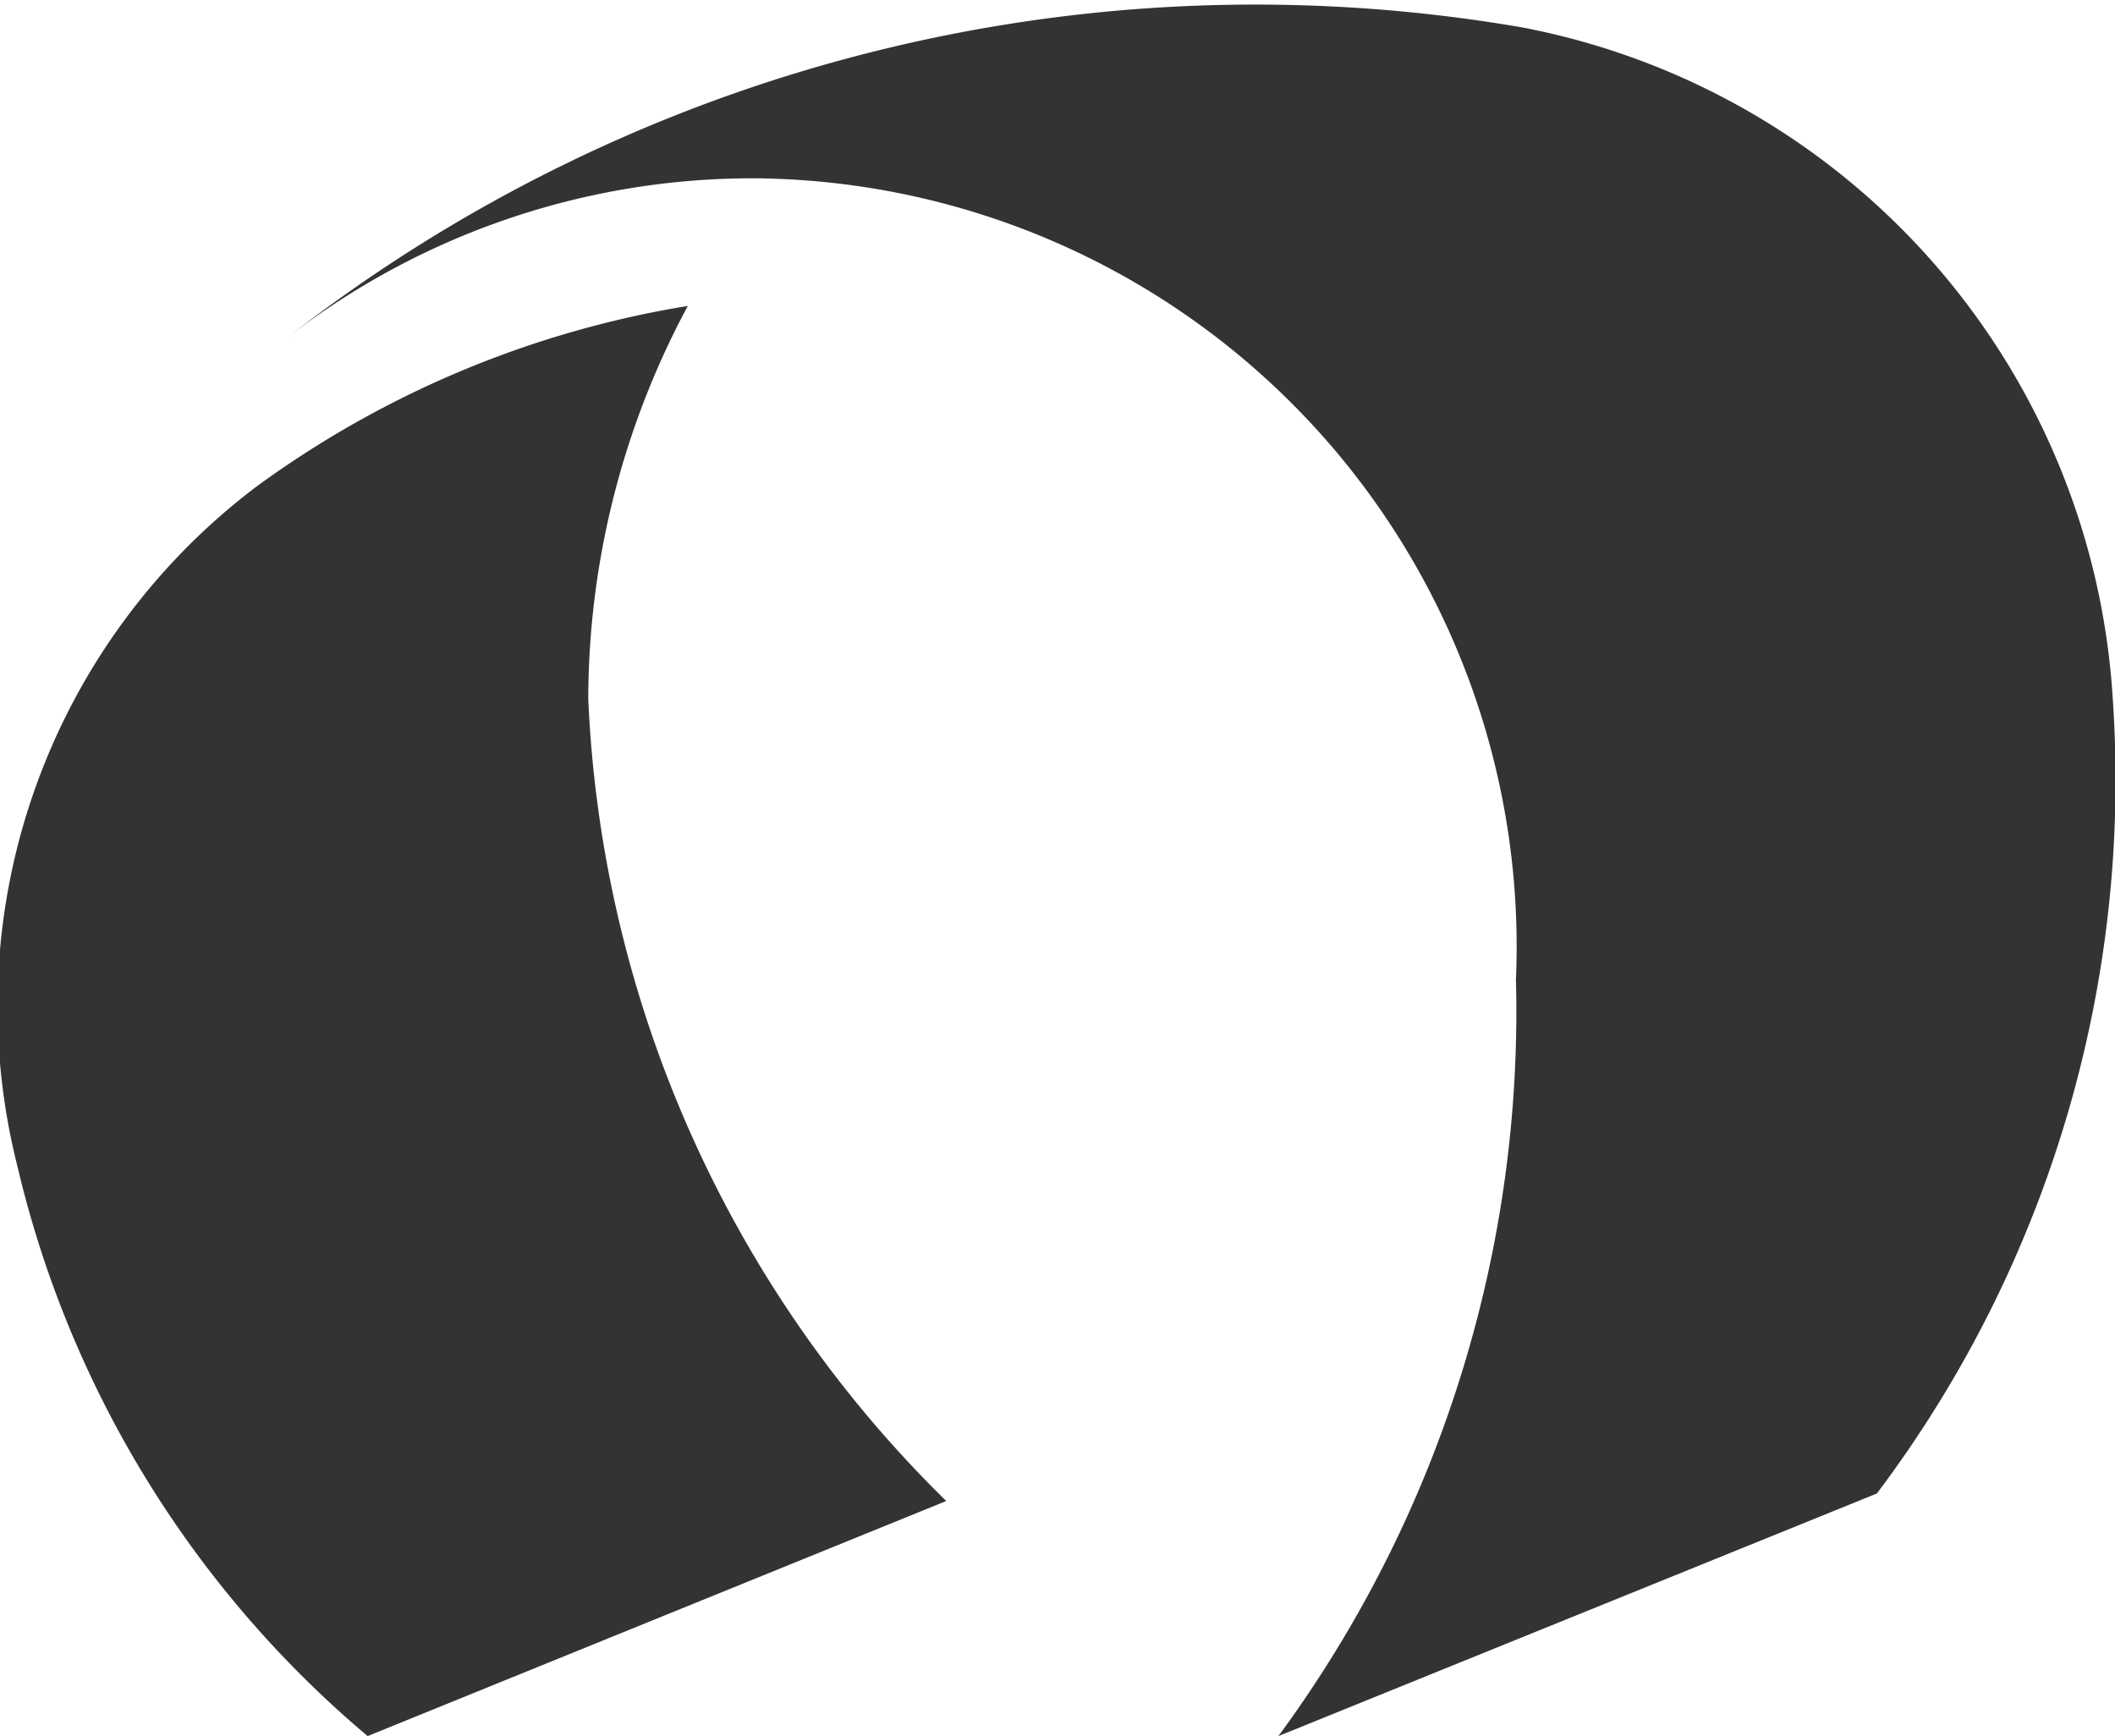
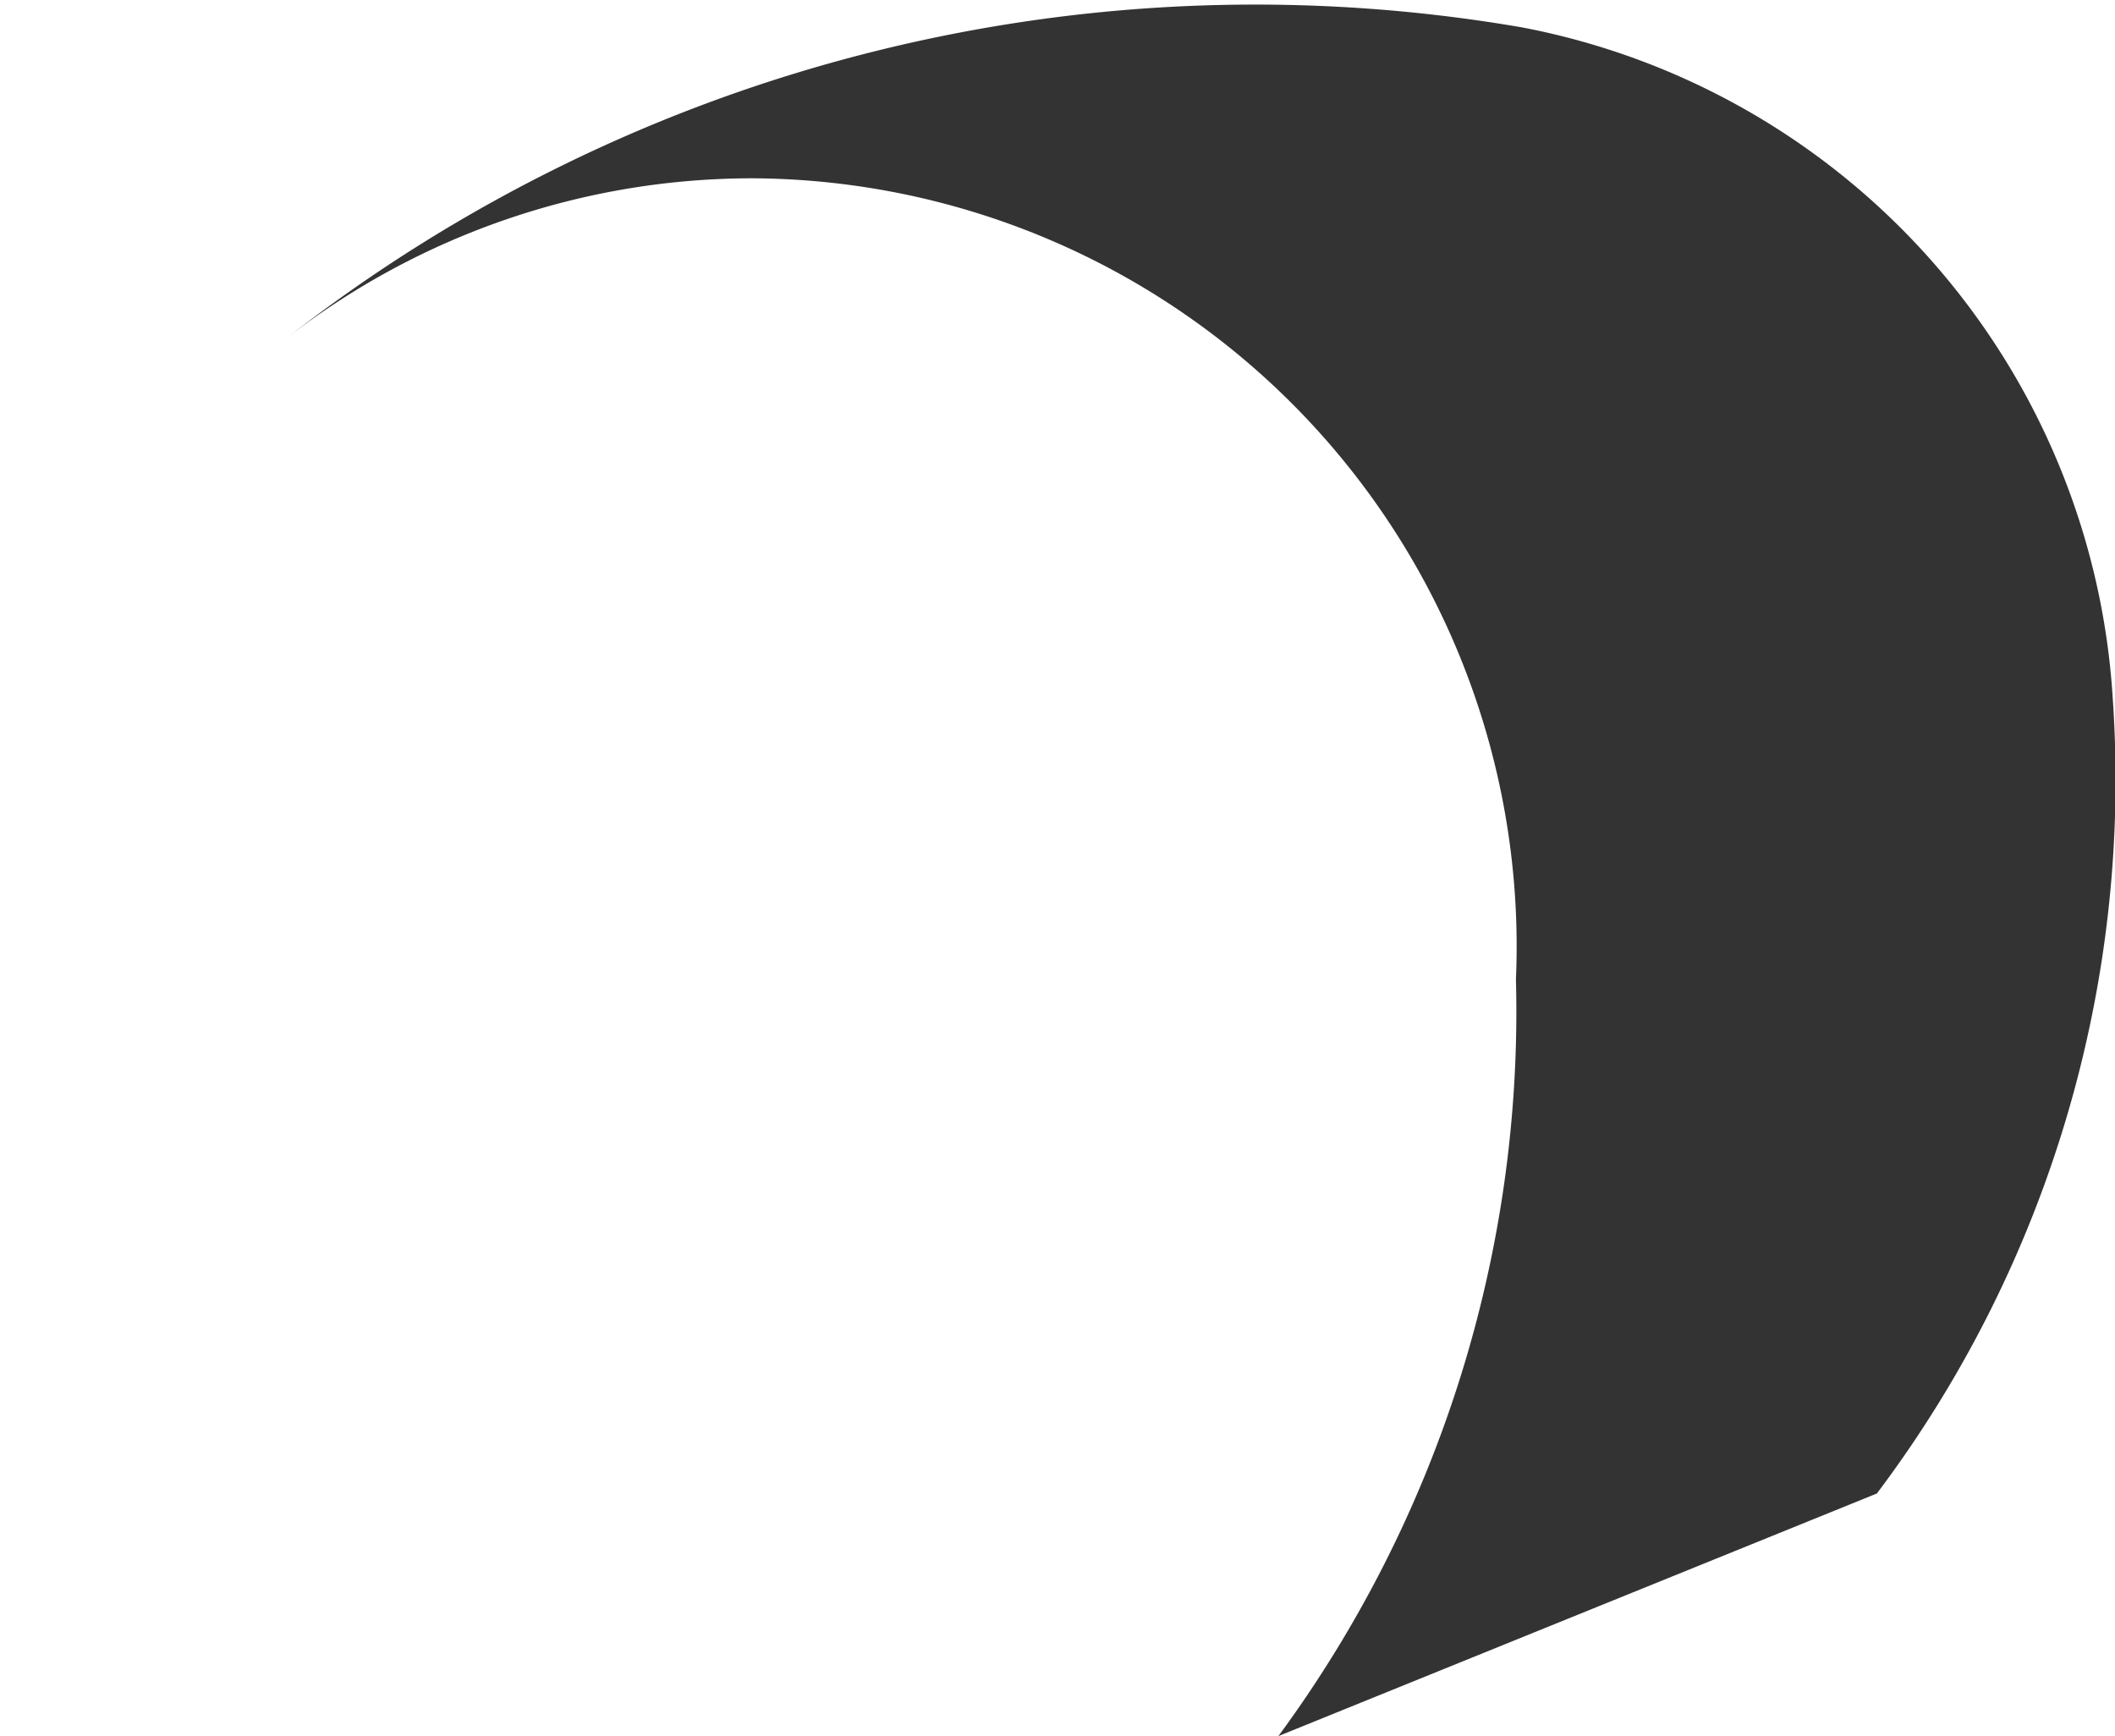
<svg xmlns="http://www.w3.org/2000/svg" width="17.995" height="14.771" viewBox="0 0 17.995 14.771">
  <g id="グループ_864" data-name="グループ 864" transform="translate(-36 -31)">
-     <path id="パス_619" data-name="パス 619" d="M41.005,41.038h0a7.089,7.089,0,0,1,.847-3.342,8.552,8.552,0,0,0-3.666,1.534,5.543,5.543,0,0,0-2.038,5.785,9.045,9.045,0,0,0,2.98,4.849l4.923-2A10.175,10.175,0,0,1,41.005,41.038Z" transform="translate(0 -4.093)" fill="#333" />
    <path id="パス_620" data-name="パス 620" d="M57.818,36.945a10.089,10.089,0,0,1-2.007,6.762l-5.092,2.064a10.4,10.4,0,0,0,2.021-6.438,6.535,6.535,0,0,0-6.485-6.816,6.458,6.458,0,0,0-3.97,1.357,13.383,13.383,0,0,1,10.507-2.641A6.2,6.2,0,0,1,57.818,36.945Z" transform="translate(-3.842 0)" fill="#333" />
  </g>
</svg>